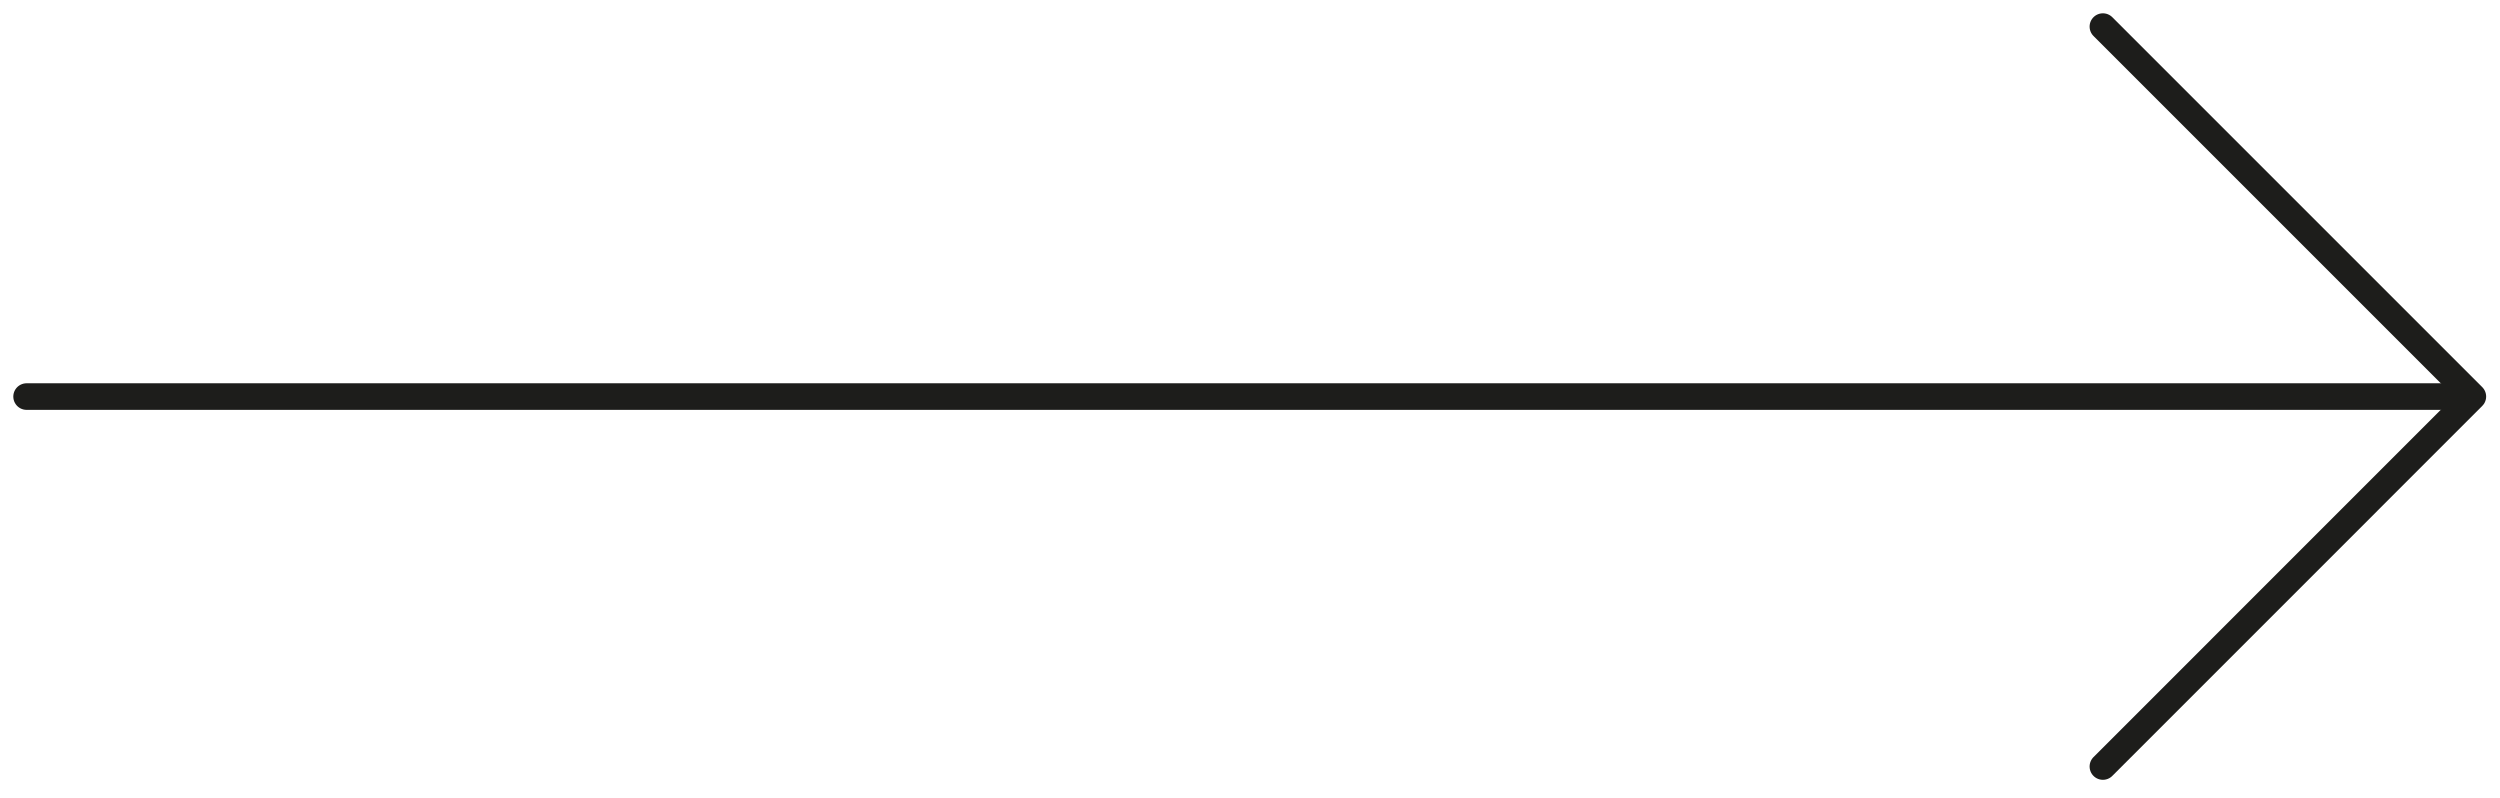
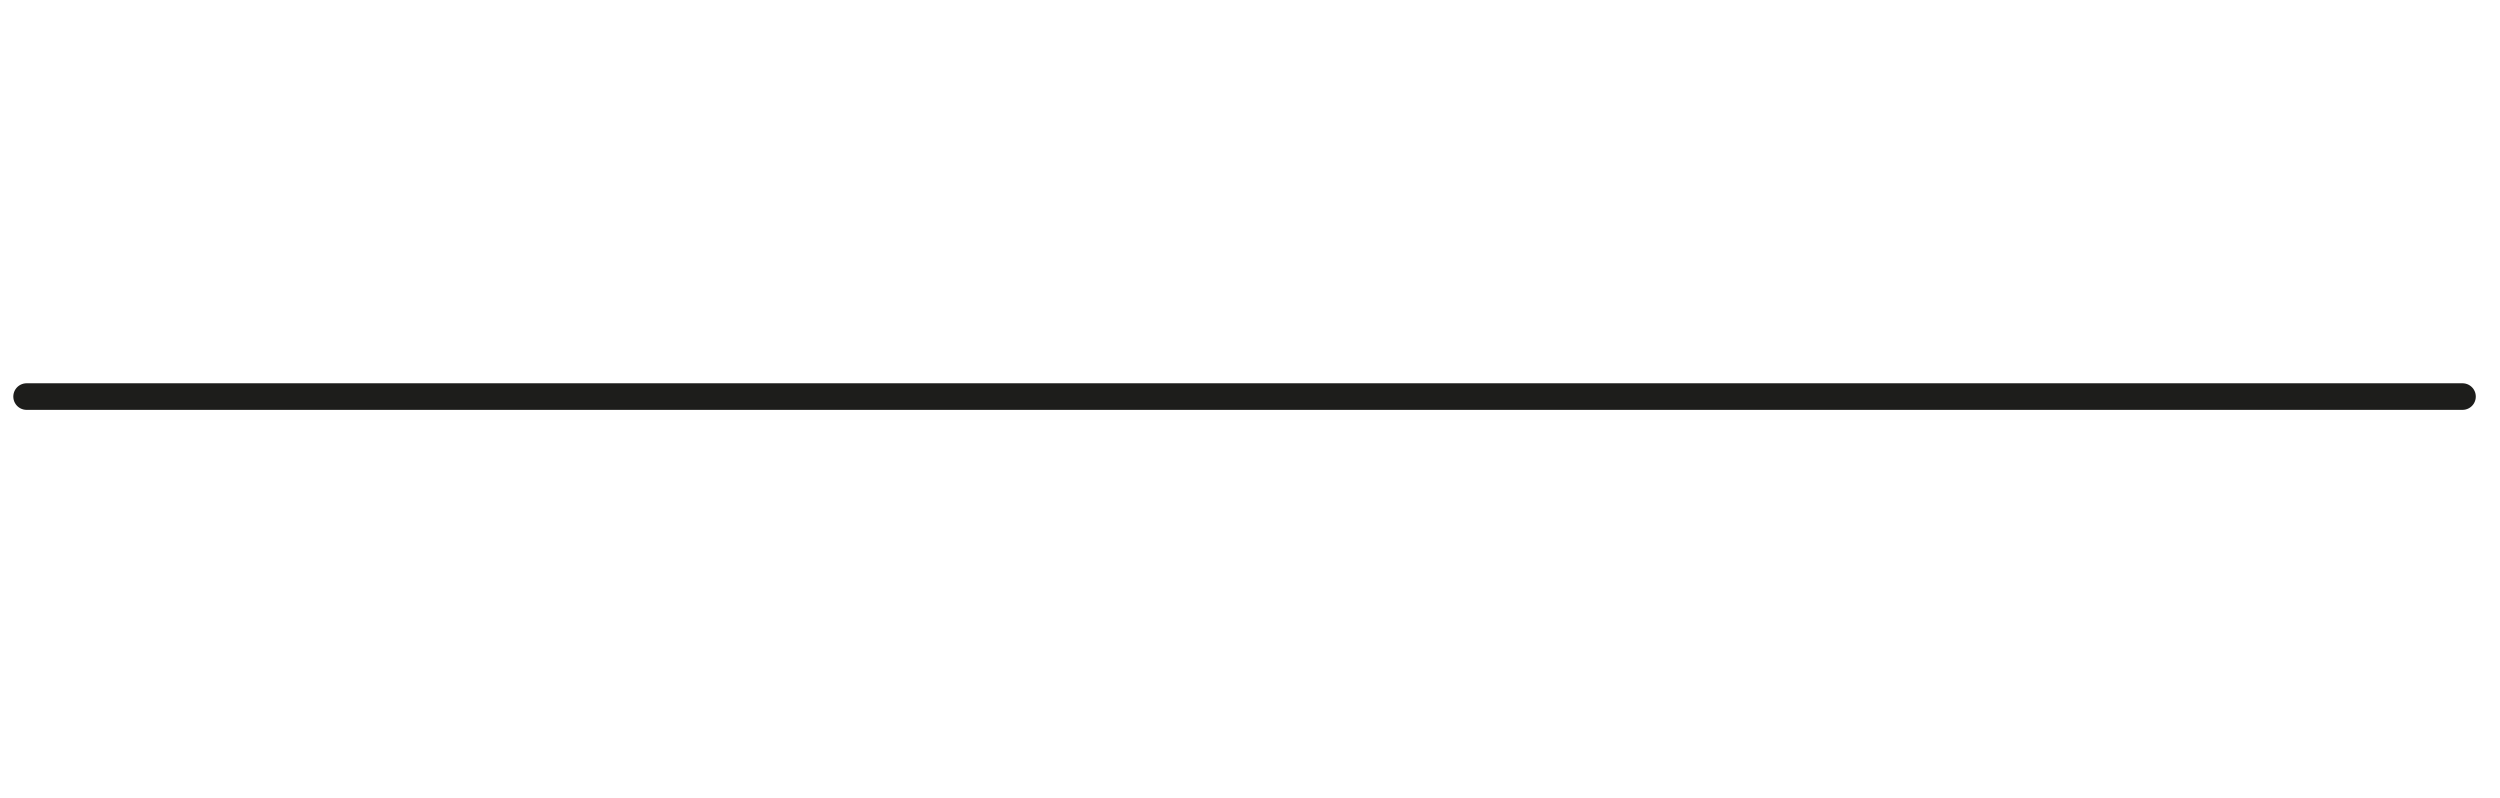
<svg xmlns="http://www.w3.org/2000/svg" width="94" height="30" viewBox="0 0 94 30" fill="none">
-   <path d="M79.069 1L92.979 14.91L79.069 28.821" stroke="#1D1D1B" stroke-miterlimit="10" stroke-linecap="round" stroke-linejoin="round" />
  <path d="M1 14.911H92.59" stroke="#1D1D1B" stroke-miterlimit="10" stroke-linecap="round" stroke-linejoin="round" />
</svg>